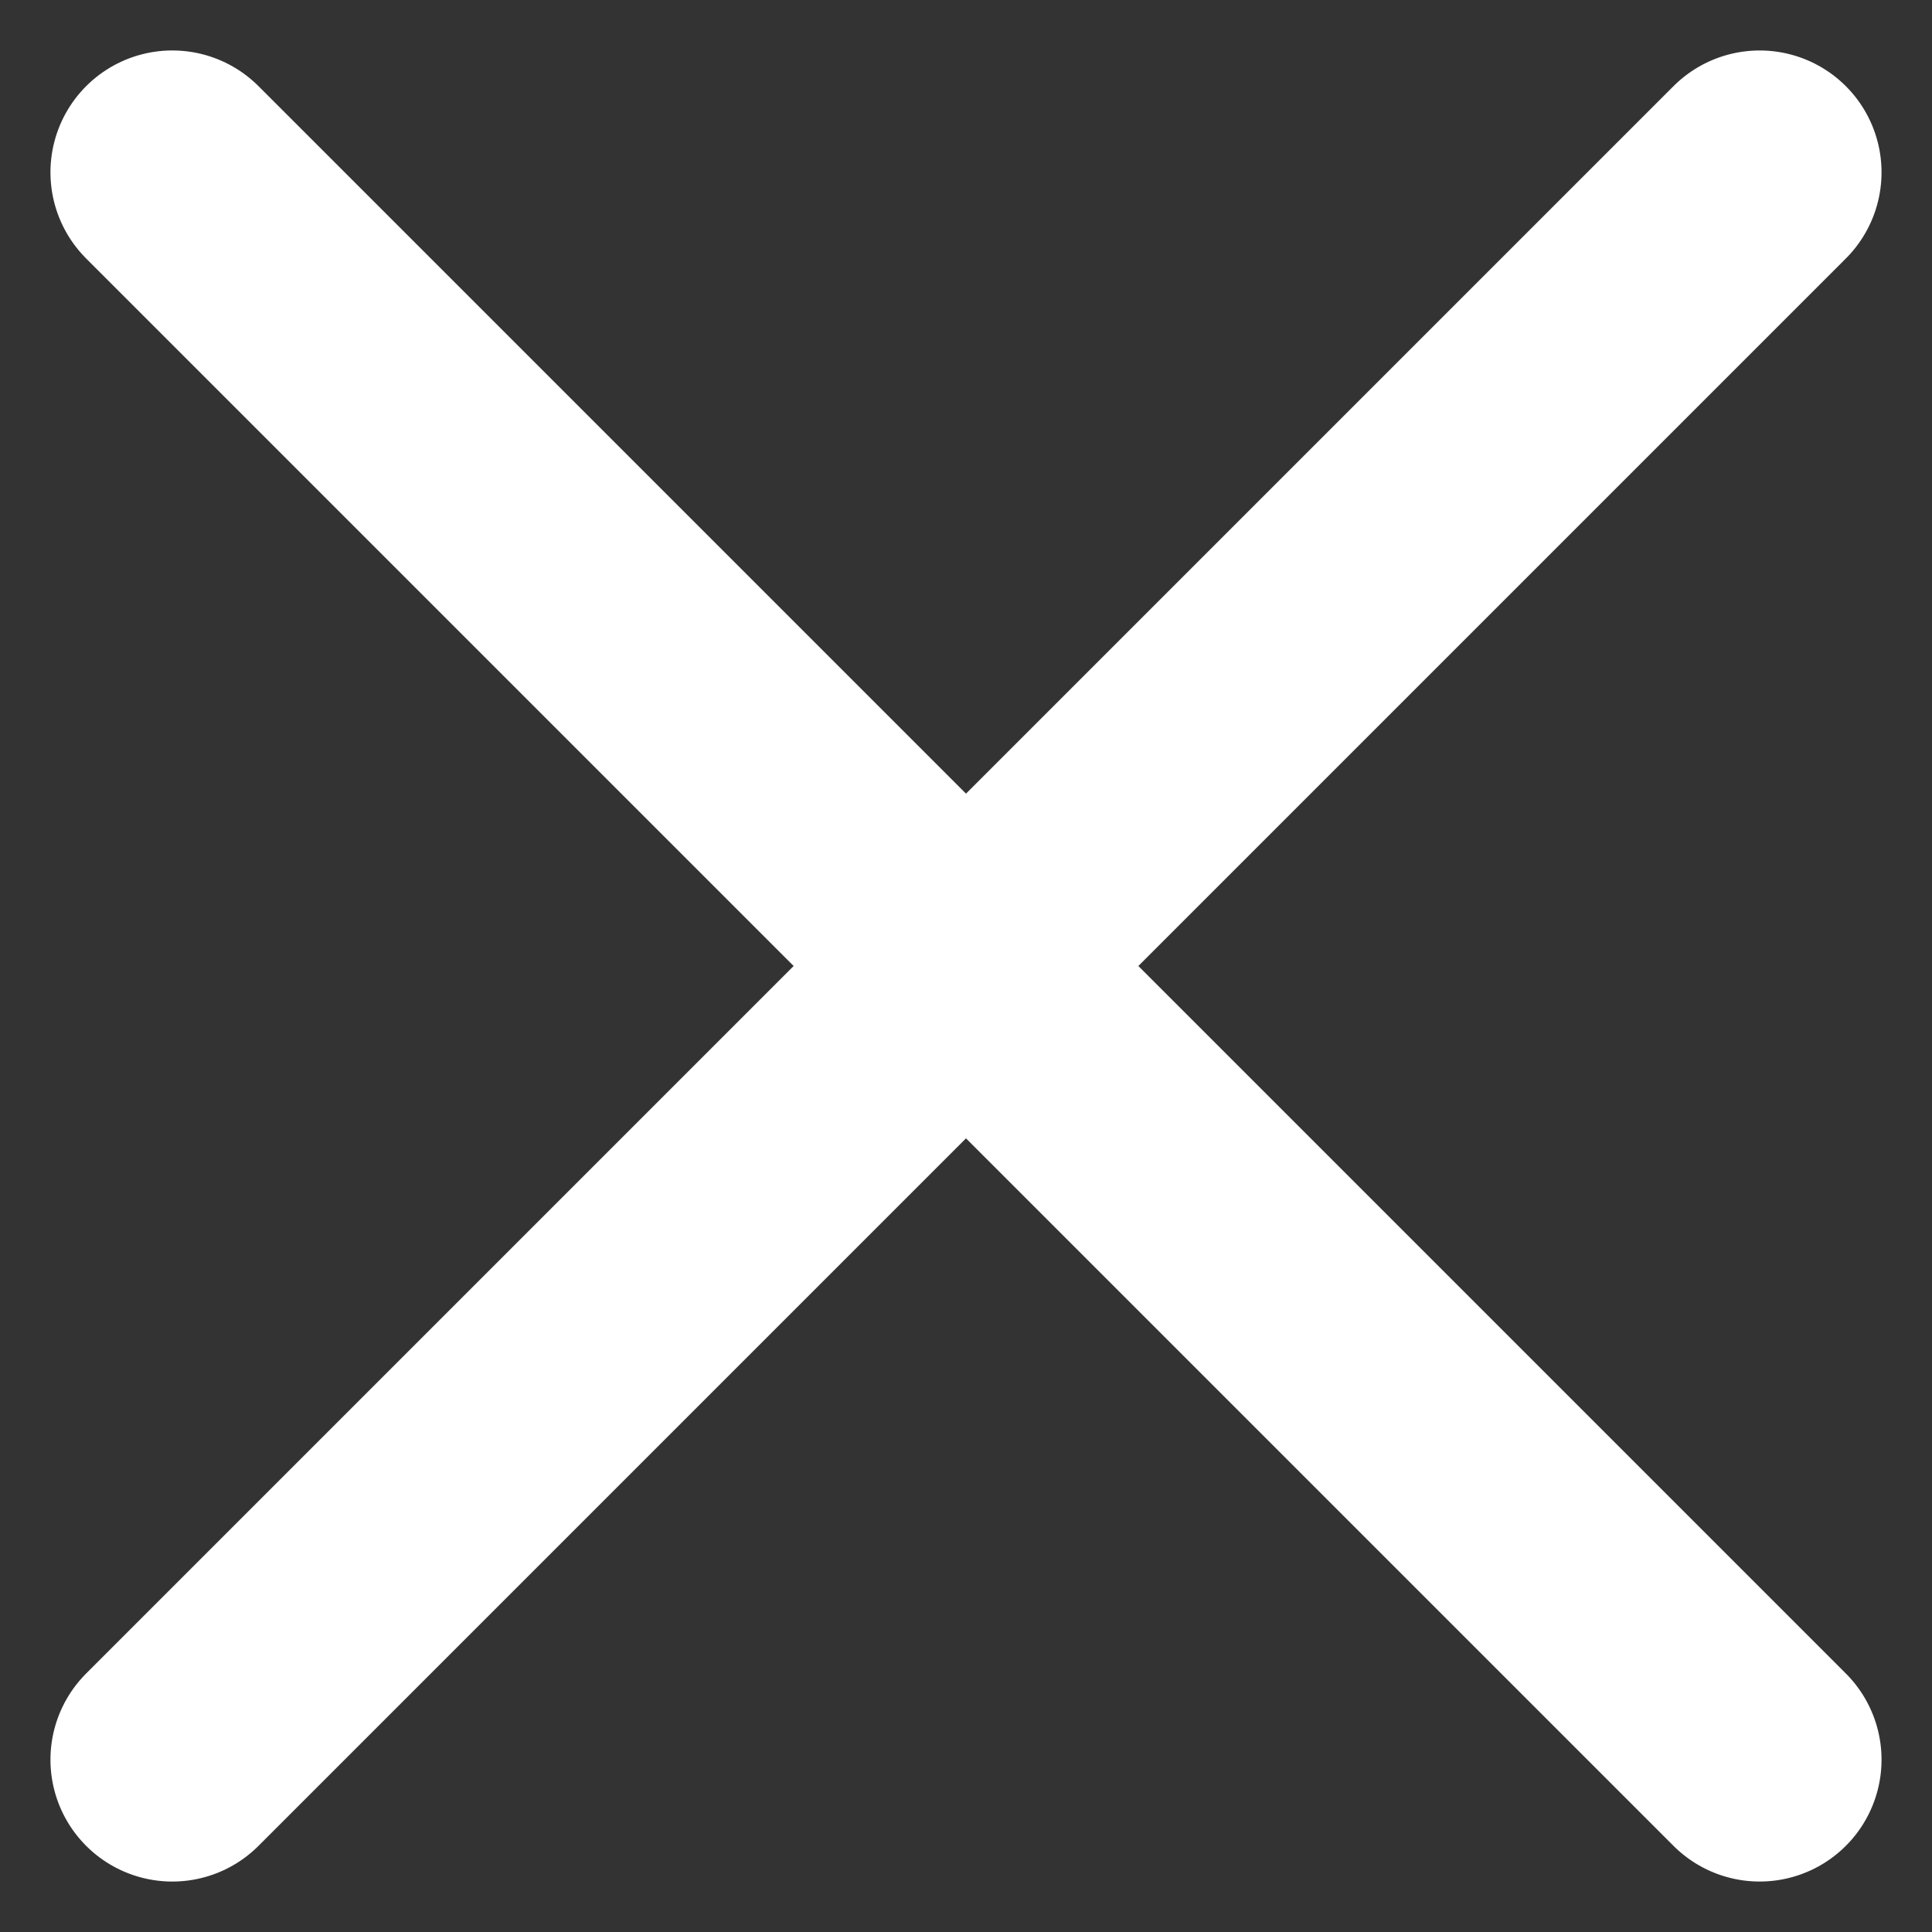
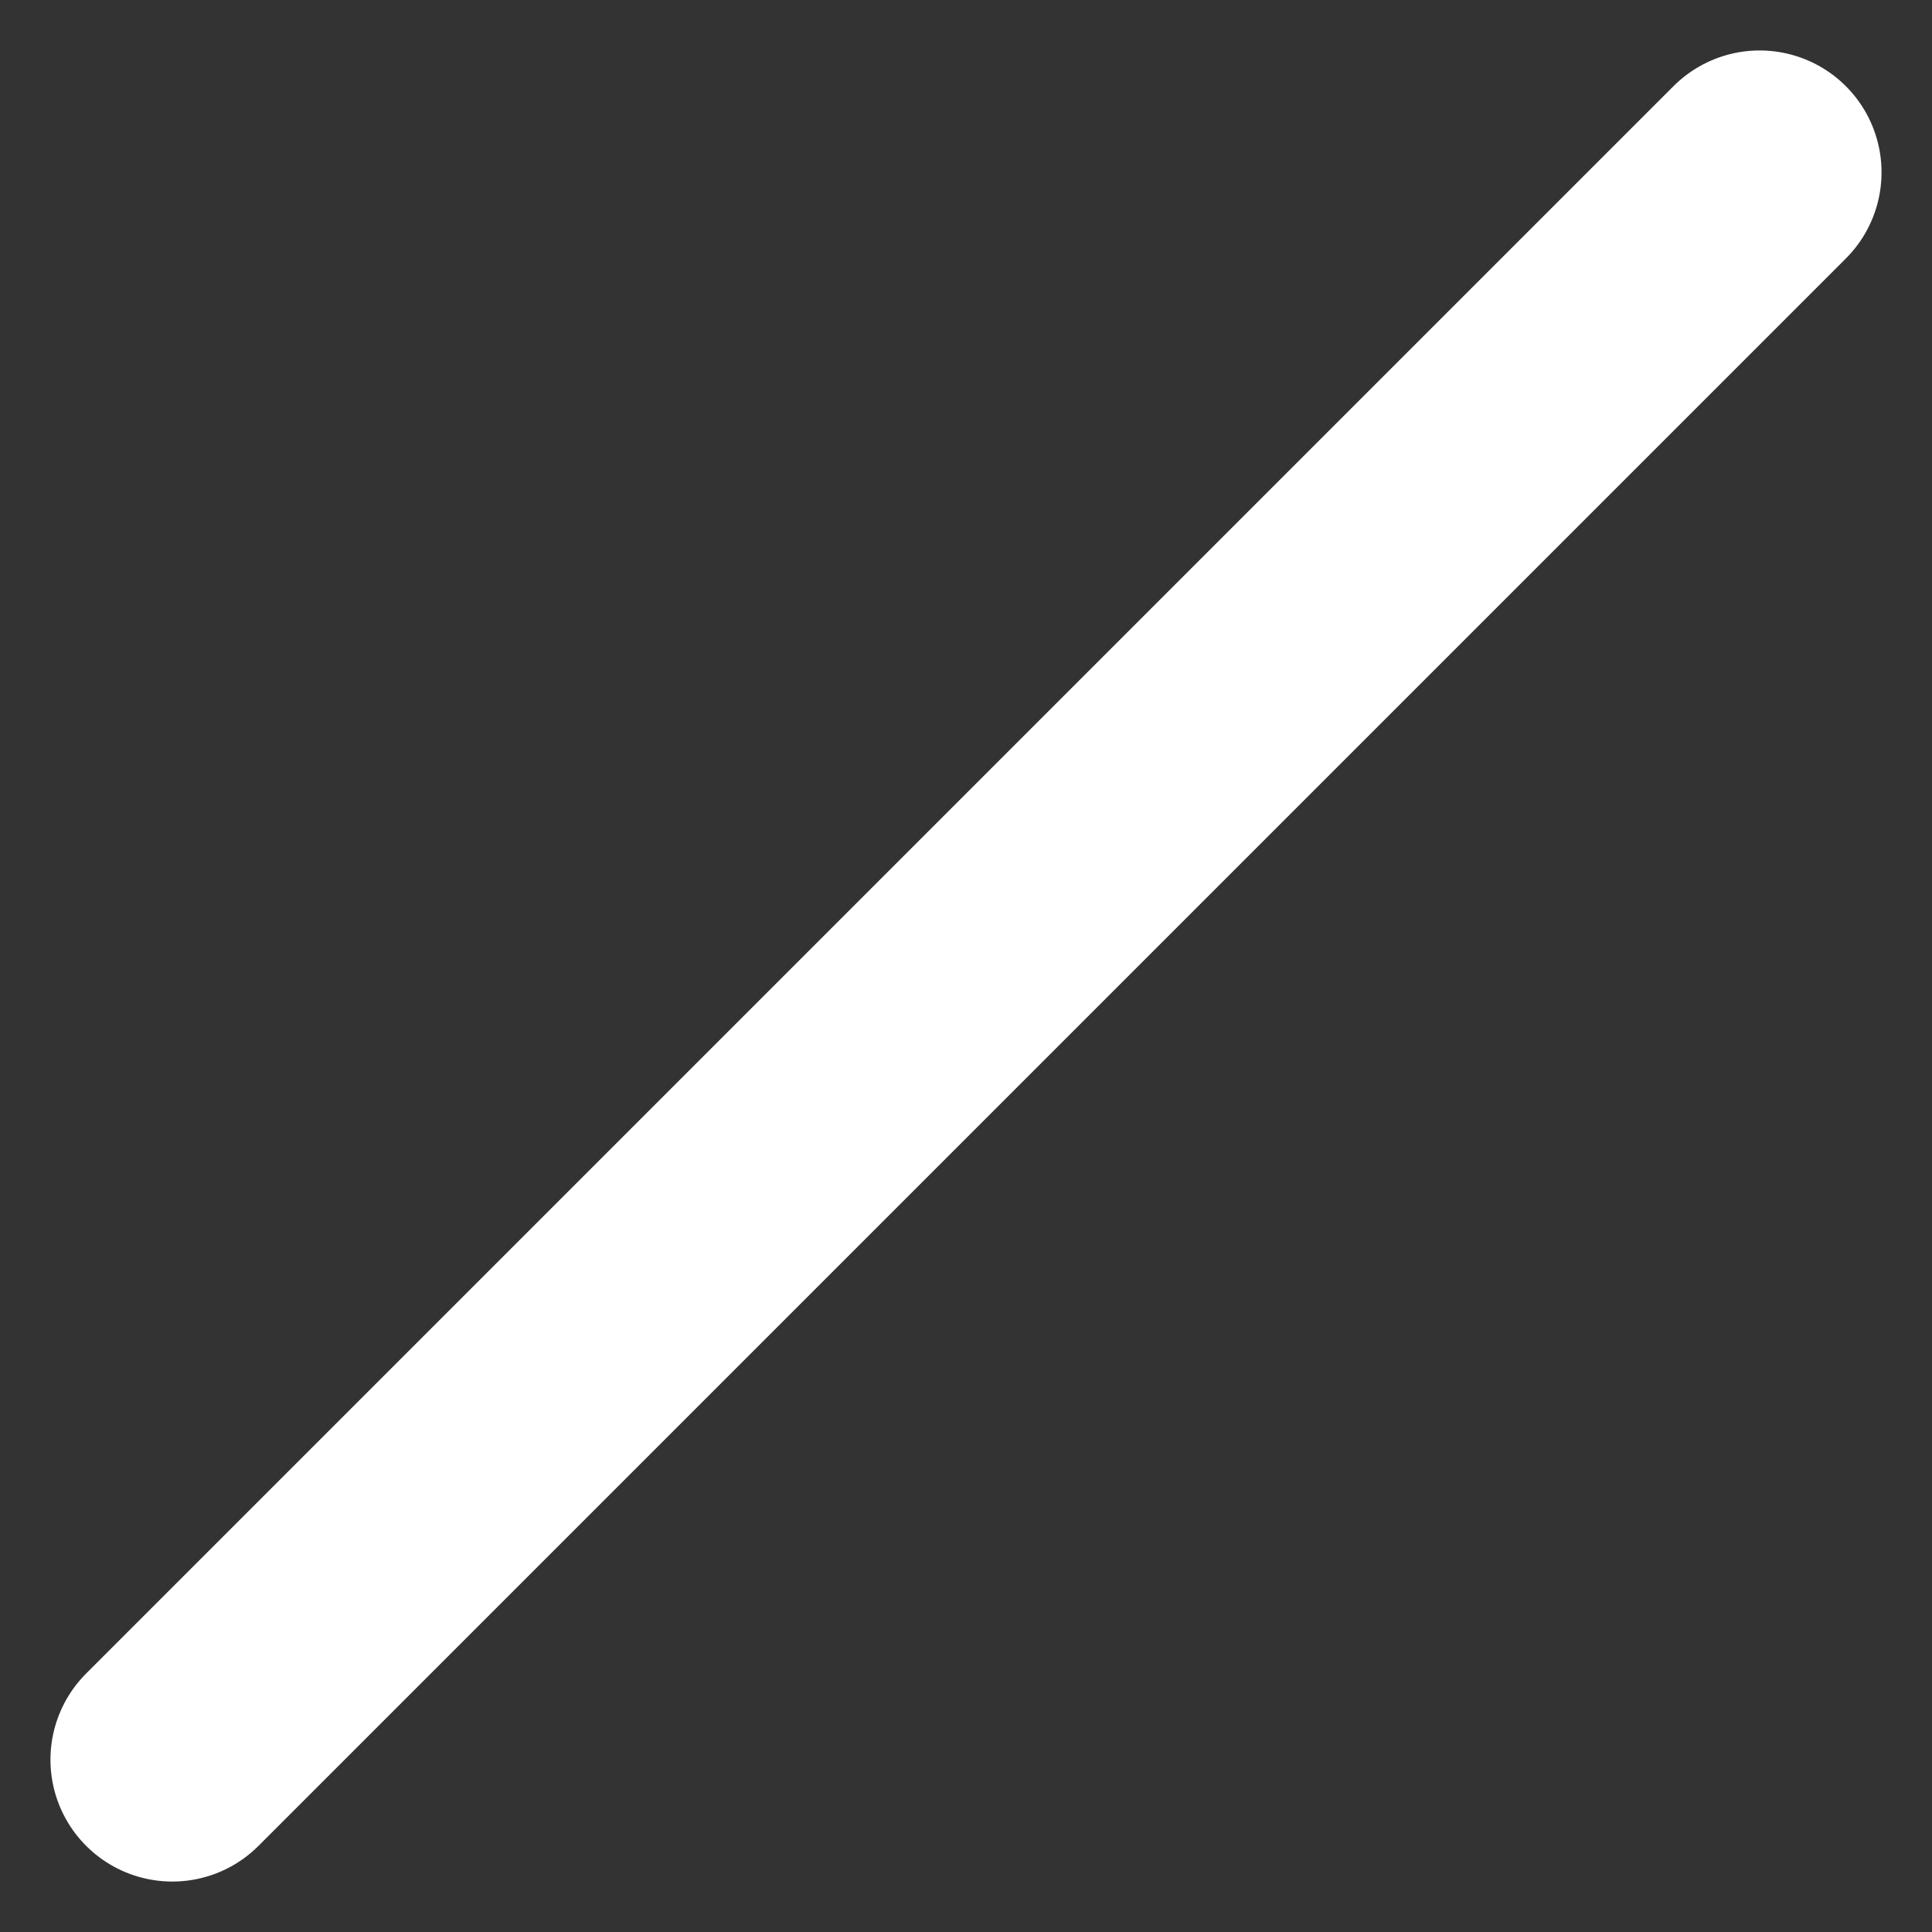
<svg xmlns="http://www.w3.org/2000/svg" width="15.853" height="15.854" viewBox="0 0 15.853 15.854">
  <rect x="0" y="0" width="15.853" height="15.854" fill="#333333" stroke="none" />
  <defs>
    <style>
      .cls-1 {
        fill: none;
        stroke: #fff;
        stroke-linecap: round;
        stroke-width: 2px;
      }
    </style>
  </defs>
  <g id="Group_1535" data-name="Group 1535" transform="translate(-1879.363 -24.574)">
    <line id="Line_122" data-name="Line 122" class="cls-1" x2="18.42" transform="translate(1880.777 39.013) rotate(-45)" />
-     <line id="Line_127" data-name="Line 127" class="cls-1" x2="18.42" transform="translate(1880.777 25.988) rotate(45)" />
  </g>
</svg>